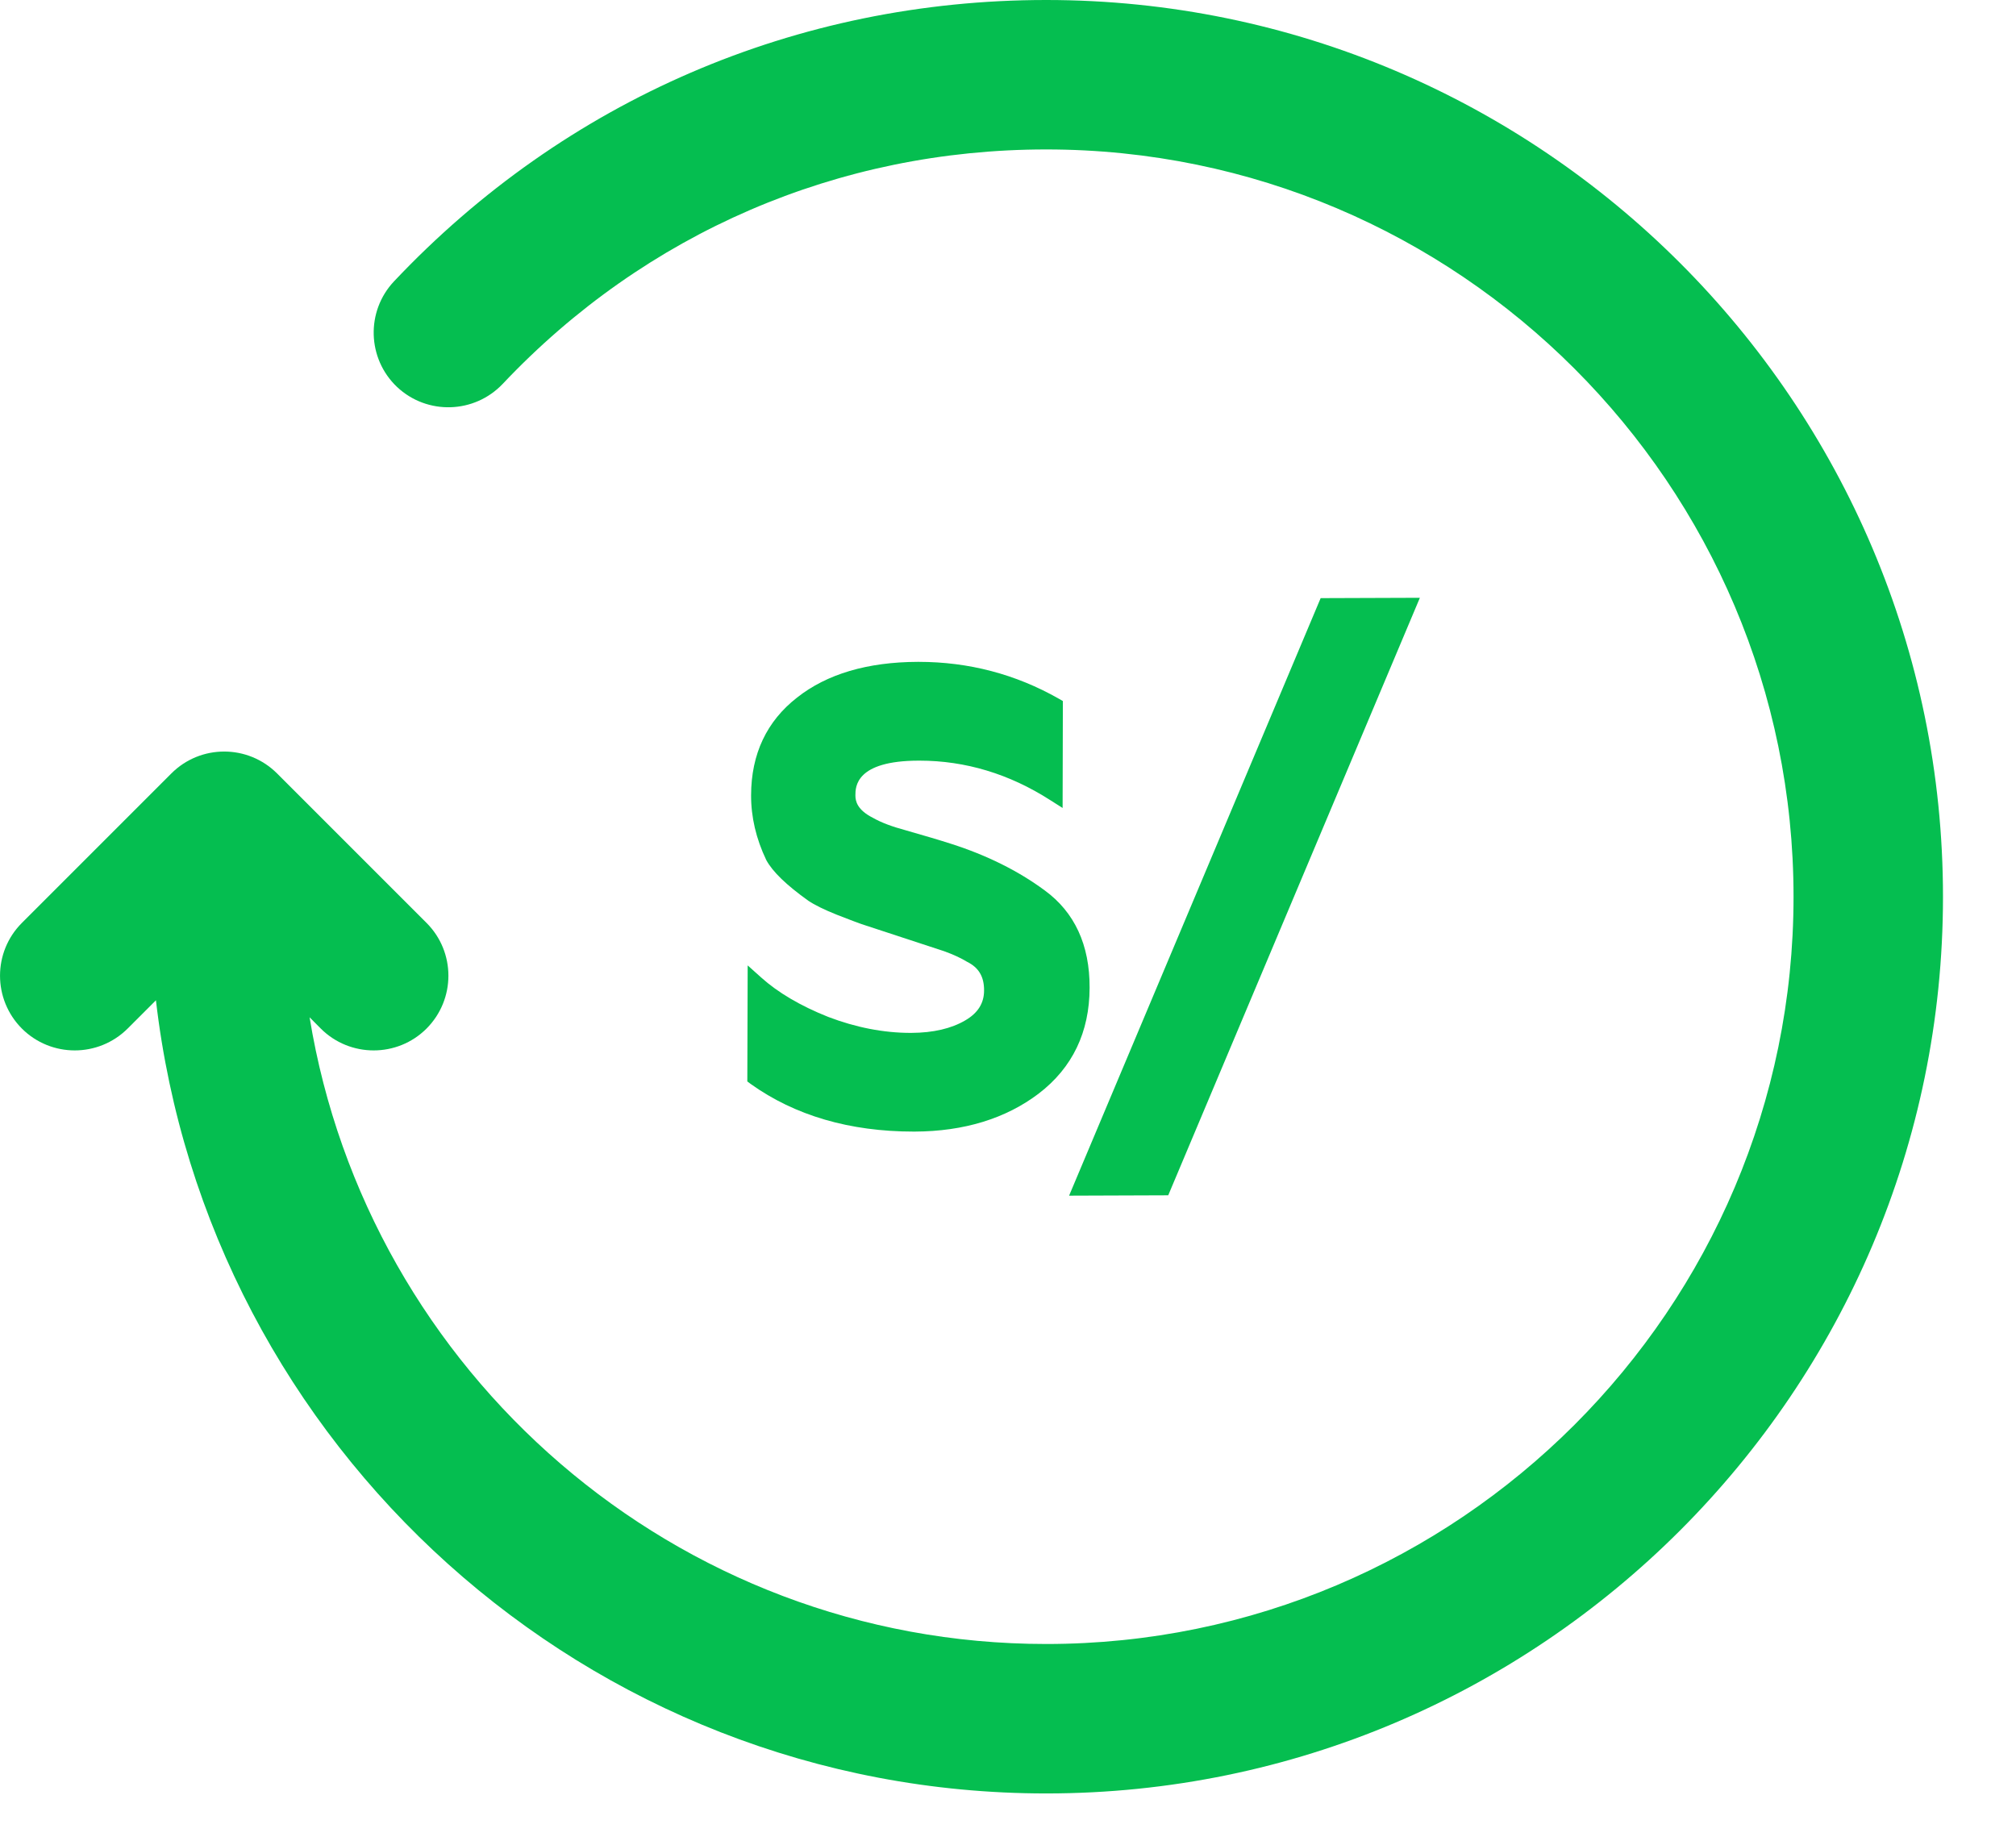
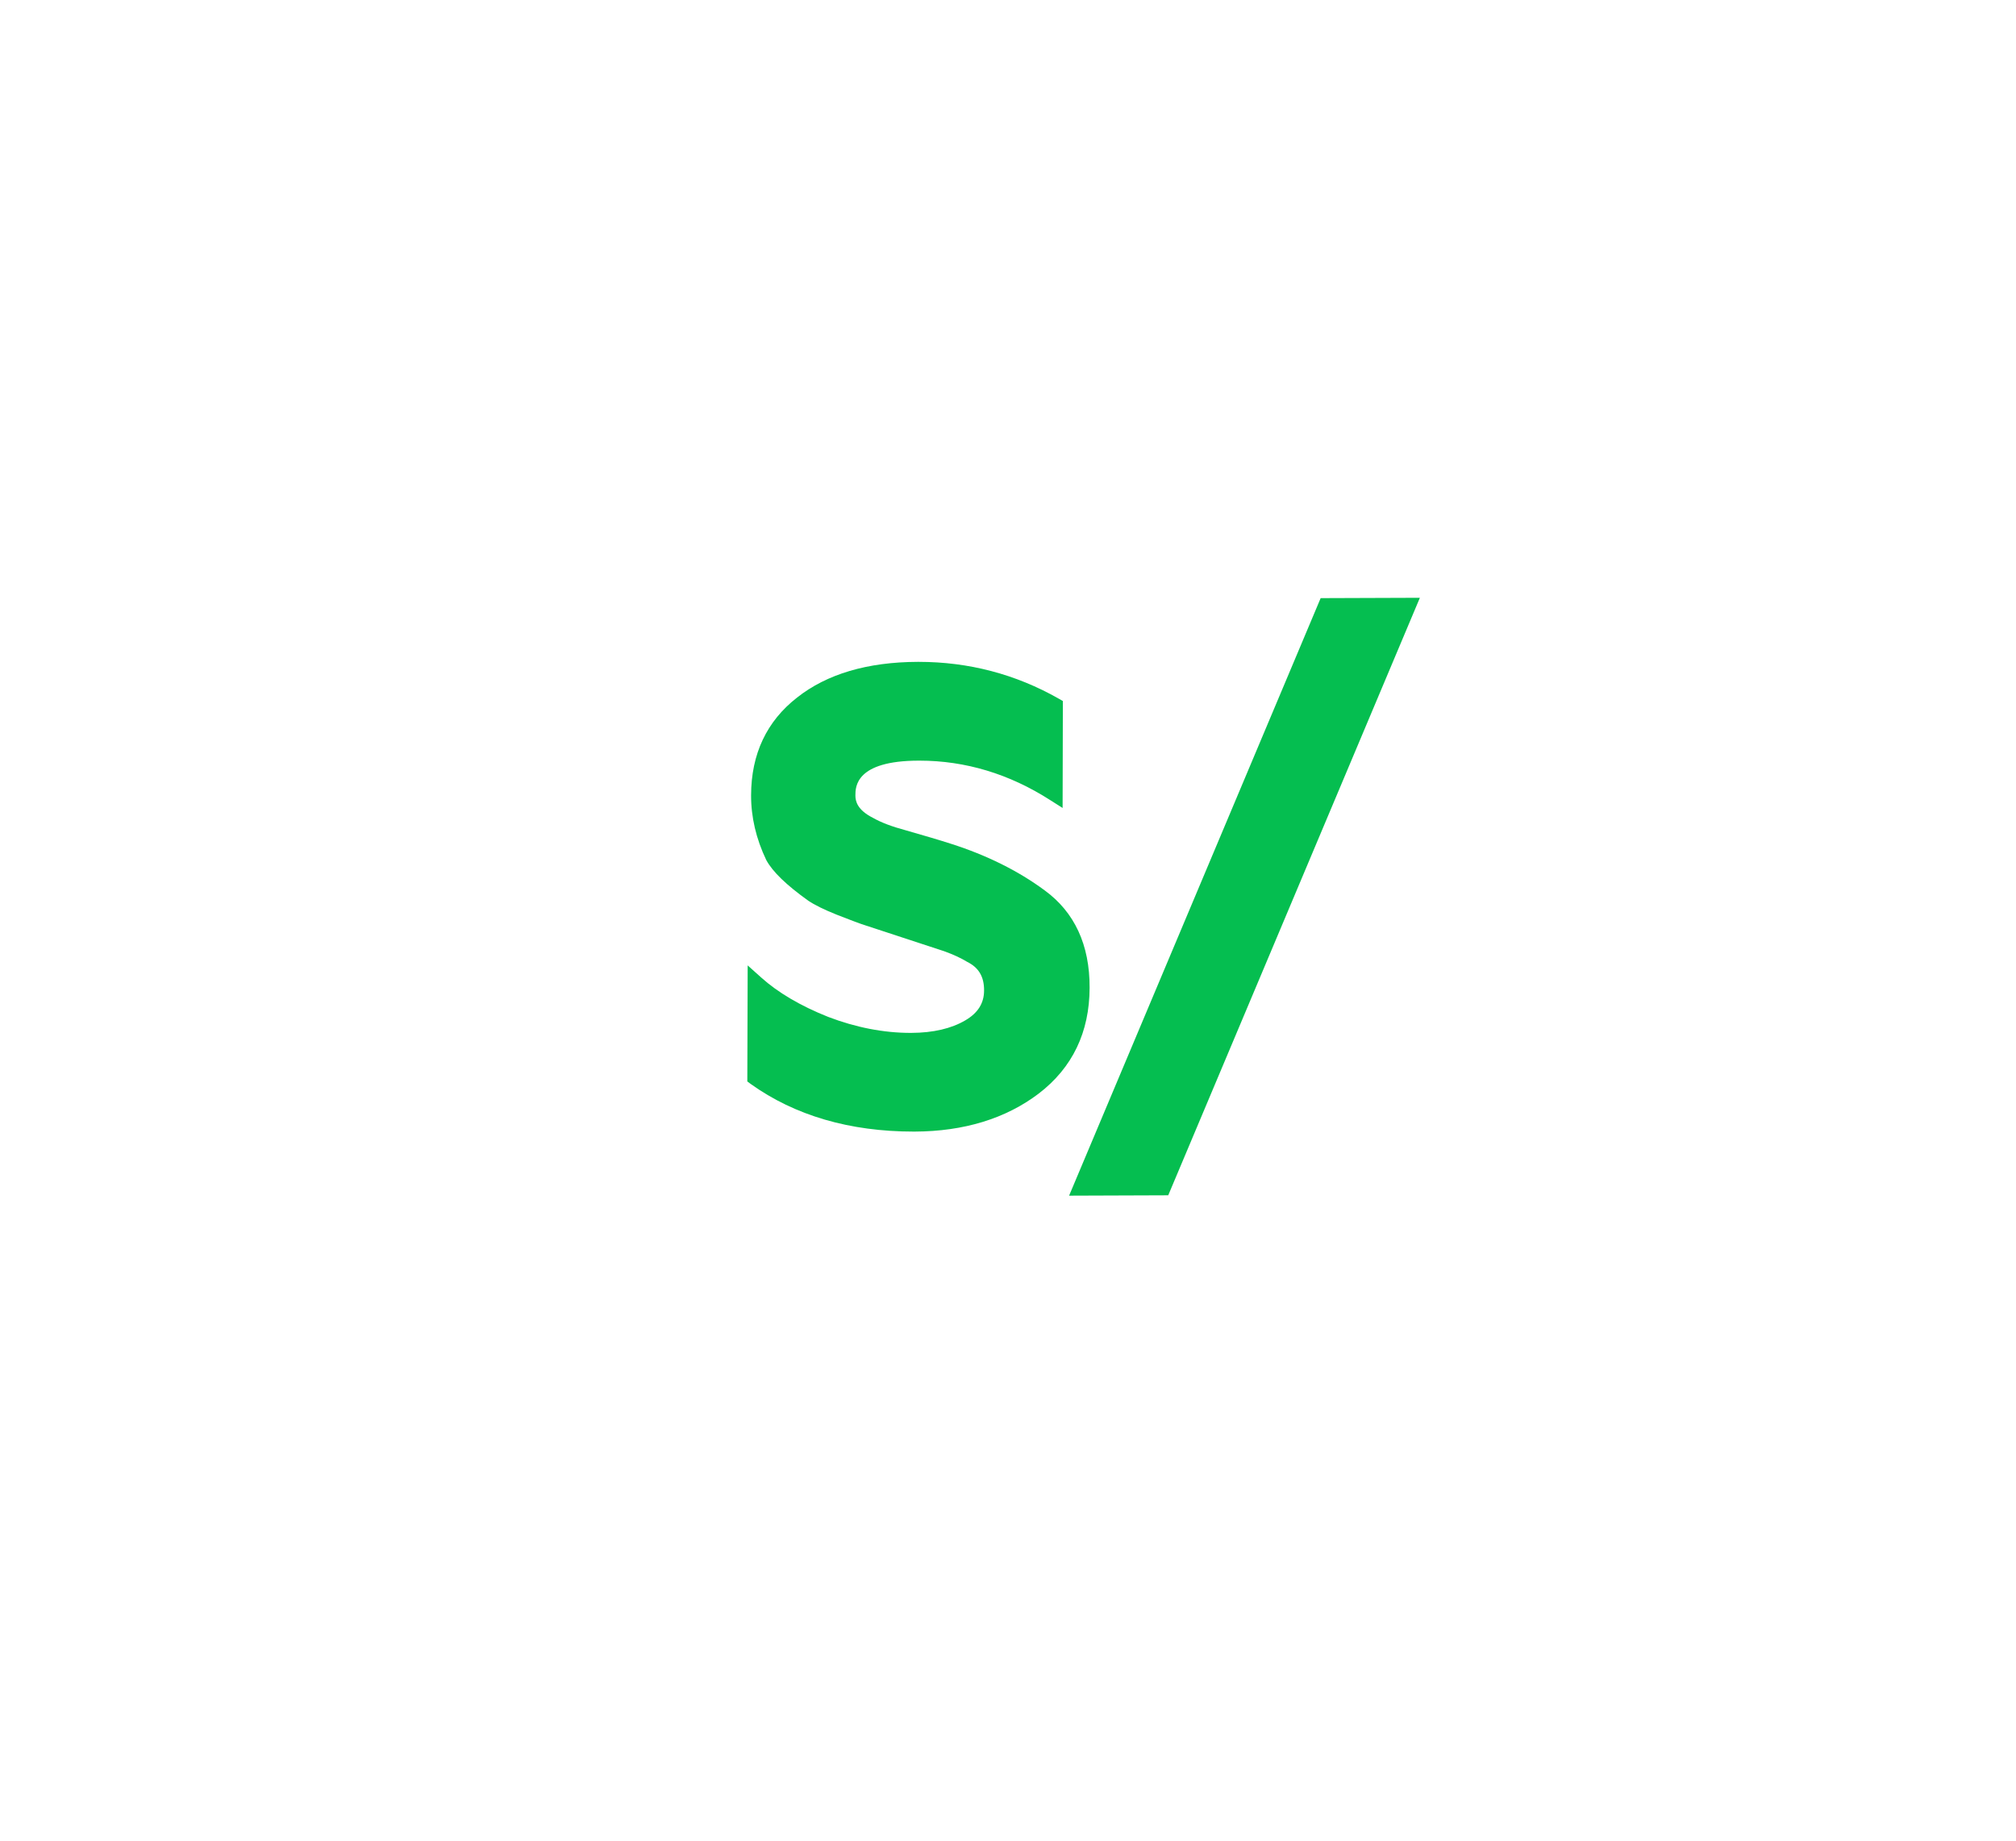
<svg xmlns="http://www.w3.org/2000/svg" width="23" height="21" viewBox="0 0 23 21" fill="none">
  <path fill-rule="evenodd" clip-rule="evenodd" d="M11.013 11.641C10.855 11.734 10.648 11.783 10.396 11.784H10.389C10.081 11.784 9.763 11.722 9.447 11.601C9.131 11.475 8.874 11.323 8.684 11.152L8.53 11.014L8.526 12.338L8.565 12.367C9.067 12.726 9.692 12.91 10.424 12.91H10.435C10.999 12.908 11.476 12.761 11.851 12.476C12.235 12.182 12.43 11.776 12.431 11.269C12.433 10.78 12.259 10.406 11.917 10.157C11.615 9.934 11.257 9.757 10.854 9.628C10.721 9.585 10.548 9.534 10.331 9.472C10.178 9.431 10.055 9.385 9.96 9.331C9.78 9.24 9.759 9.141 9.759 9.075C9.759 8.978 9.76 8.679 10.481 8.678H10.49C11.013 8.678 11.515 8.829 11.981 9.128L12.123 9.218L12.126 7.998L12.079 7.971C11.587 7.691 11.05 7.551 10.481 7.551H10.47C9.896 7.553 9.433 7.69 9.094 7.958C8.747 8.228 8.57 8.603 8.569 9.072C8.568 9.321 8.626 9.569 8.742 9.812C8.815 9.946 8.971 10.097 9.223 10.277C9.293 10.324 9.402 10.378 9.547 10.436C9.714 10.502 9.823 10.542 9.872 10.557L10.771 10.852C10.876 10.89 10.963 10.93 11.035 10.974C11.166 11.039 11.228 11.143 11.227 11.3C11.227 11.445 11.157 11.557 11.013 11.641Z" fill="#05BE50" />
  <path fill-rule="evenodd" clip-rule="evenodd" d="M16.199 6.82L15.067 6.824L12.197 13.641L13.328 13.637L16.199 6.82Z" fill="#05BE50" />
-   <path fill-rule="evenodd" clip-rule="evenodd" d="M11.936 0C9.092 0 6.449 1.14 4.496 3.209C4.173 3.551 4.188 4.091 4.53 4.415C4.873 4.737 5.411 4.721 5.735 4.38C7.364 2.655 9.566 1.705 11.936 1.705C16.637 1.705 20.462 5.53 20.462 10.231C20.462 14.932 16.637 18.756 11.936 18.756C7.704 18.756 4.192 15.654 3.532 11.606L3.66 11.735C3.826 11.901 4.045 11.984 4.263 11.984C4.481 11.984 4.7 11.901 4.866 11.735C5.199 11.401 5.199 10.862 4.866 10.529L3.161 8.824C2.827 8.491 2.288 8.491 1.955 8.824L0.25 10.529C-0.083 10.862 -0.083 11.401 0.25 11.735C0.583 12.067 1.122 12.067 1.456 11.735L1.779 11.412C2.367 16.498 6.694 20.461 11.936 20.461C17.577 20.461 22.167 15.872 22.167 10.231C22.167 4.589 17.577 0 11.936 0Z" fill="#05BE50" />
</svg>